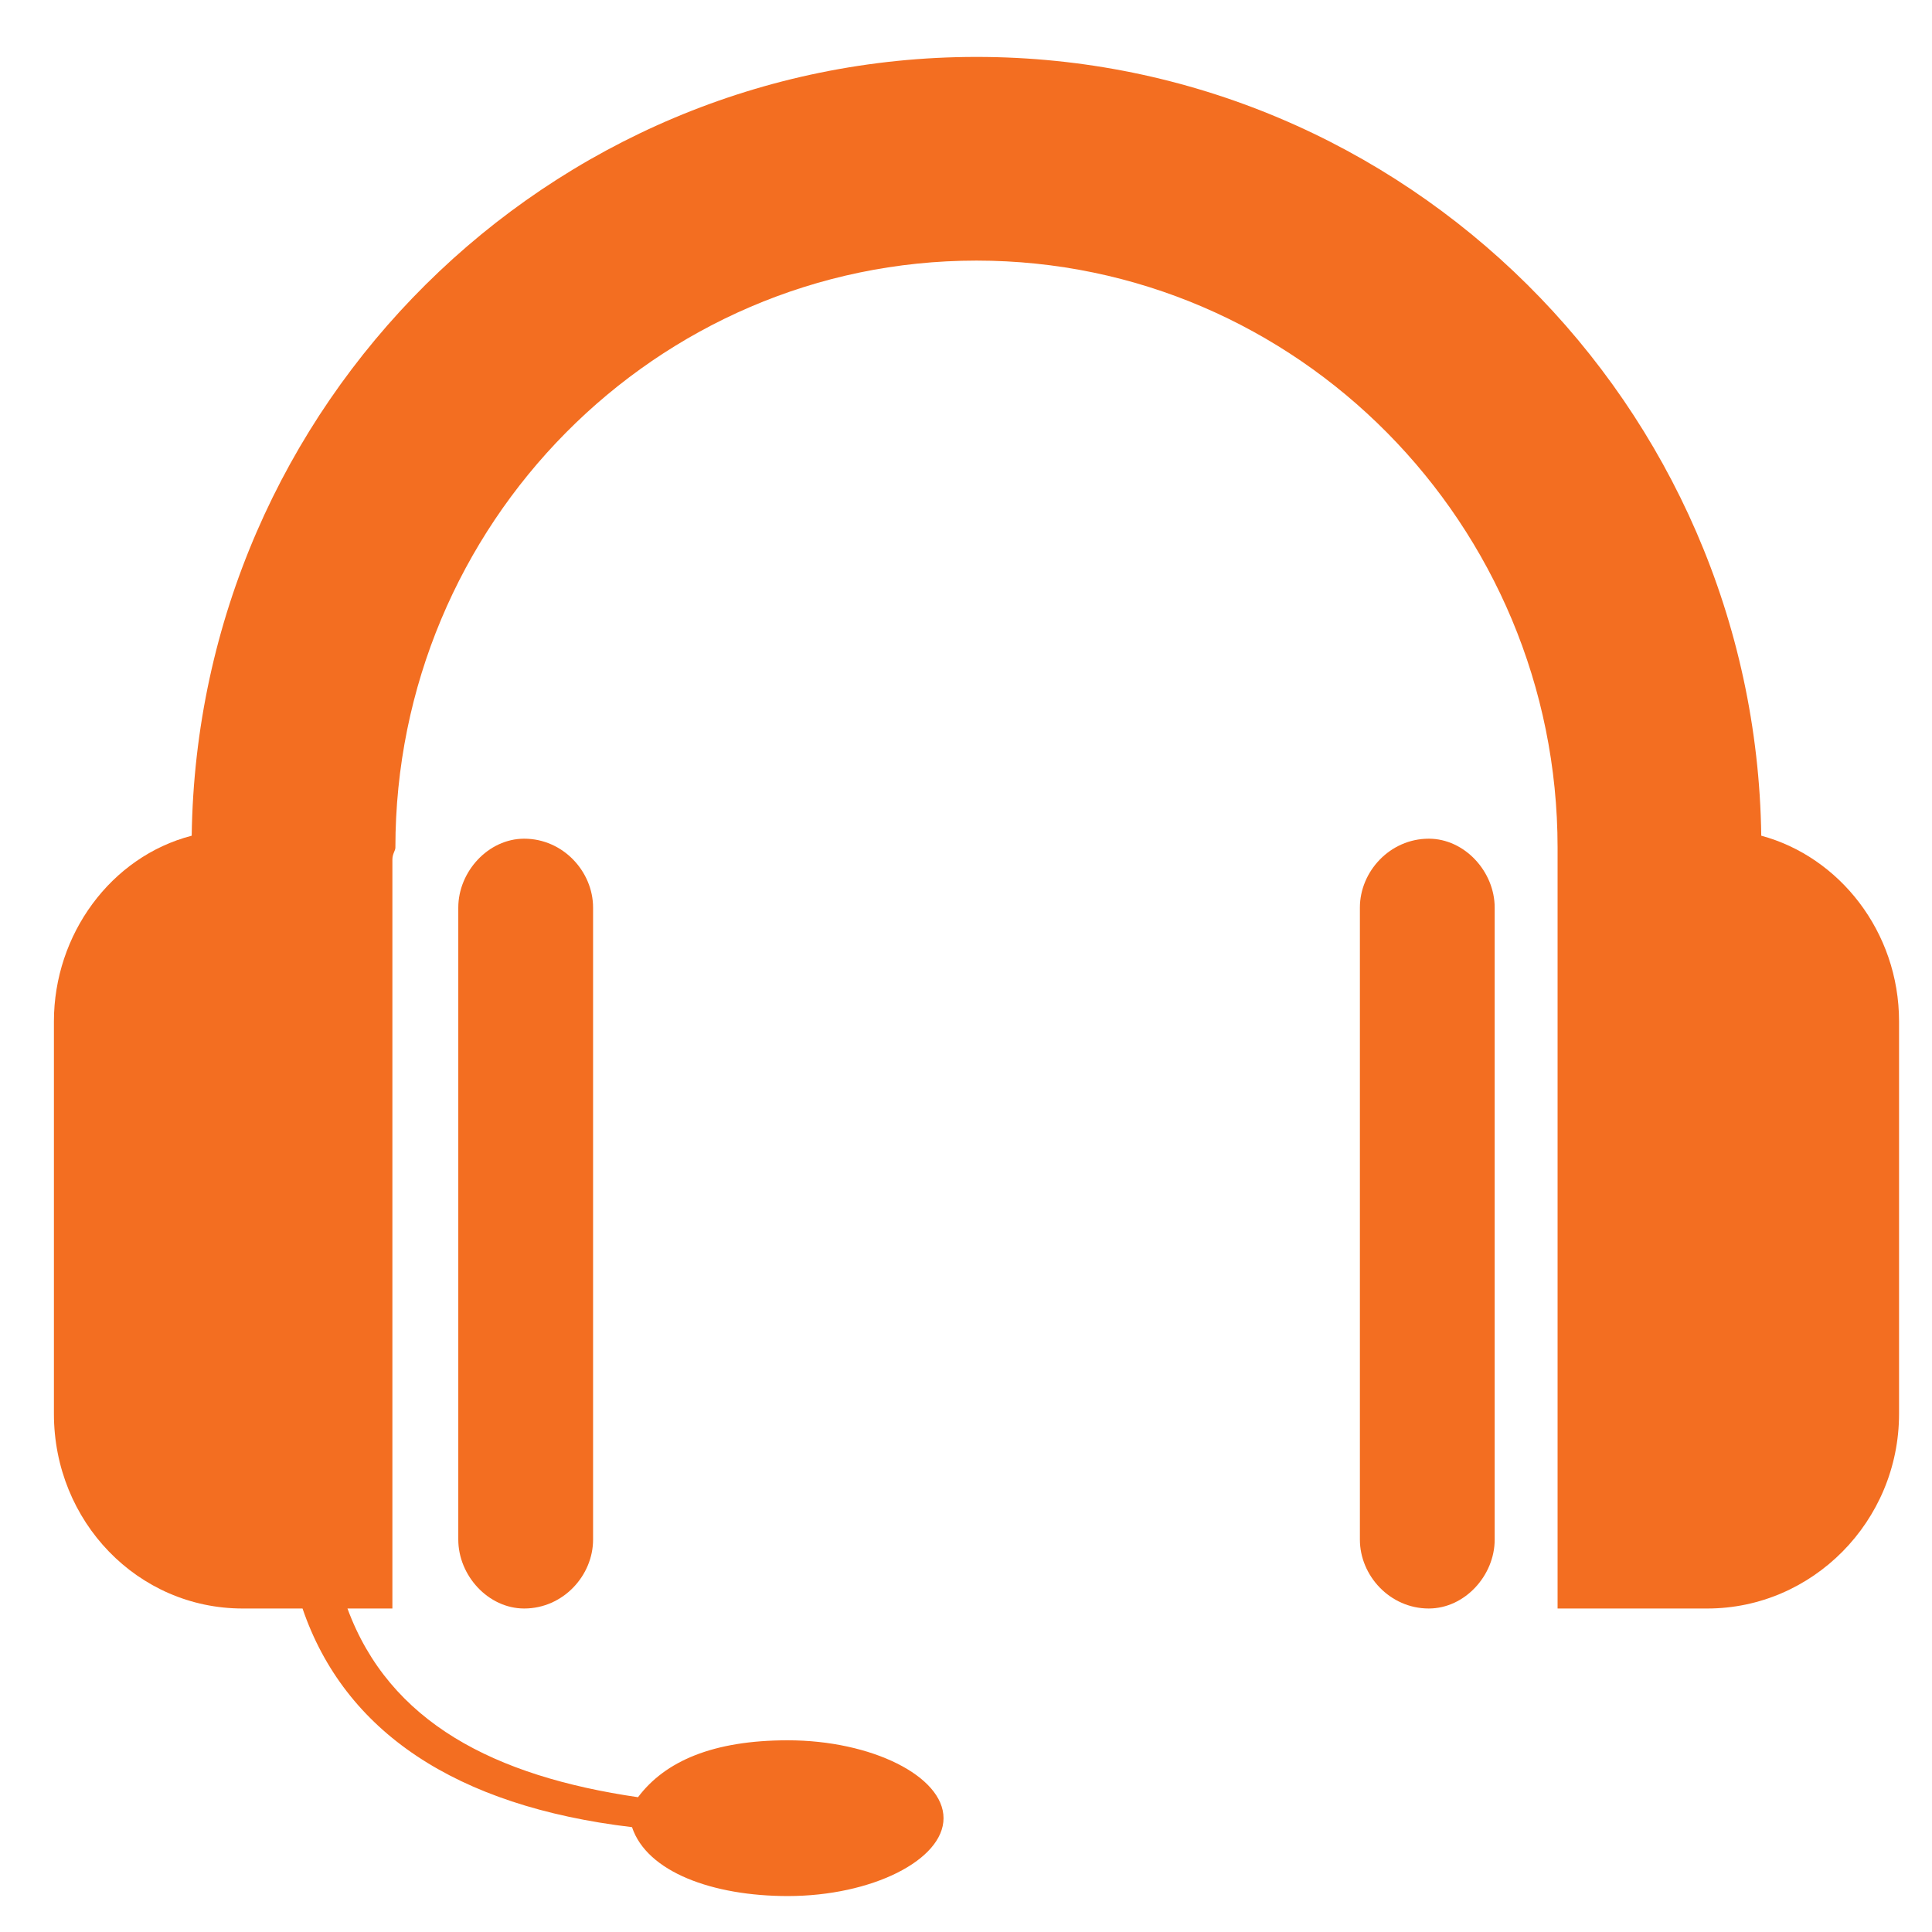
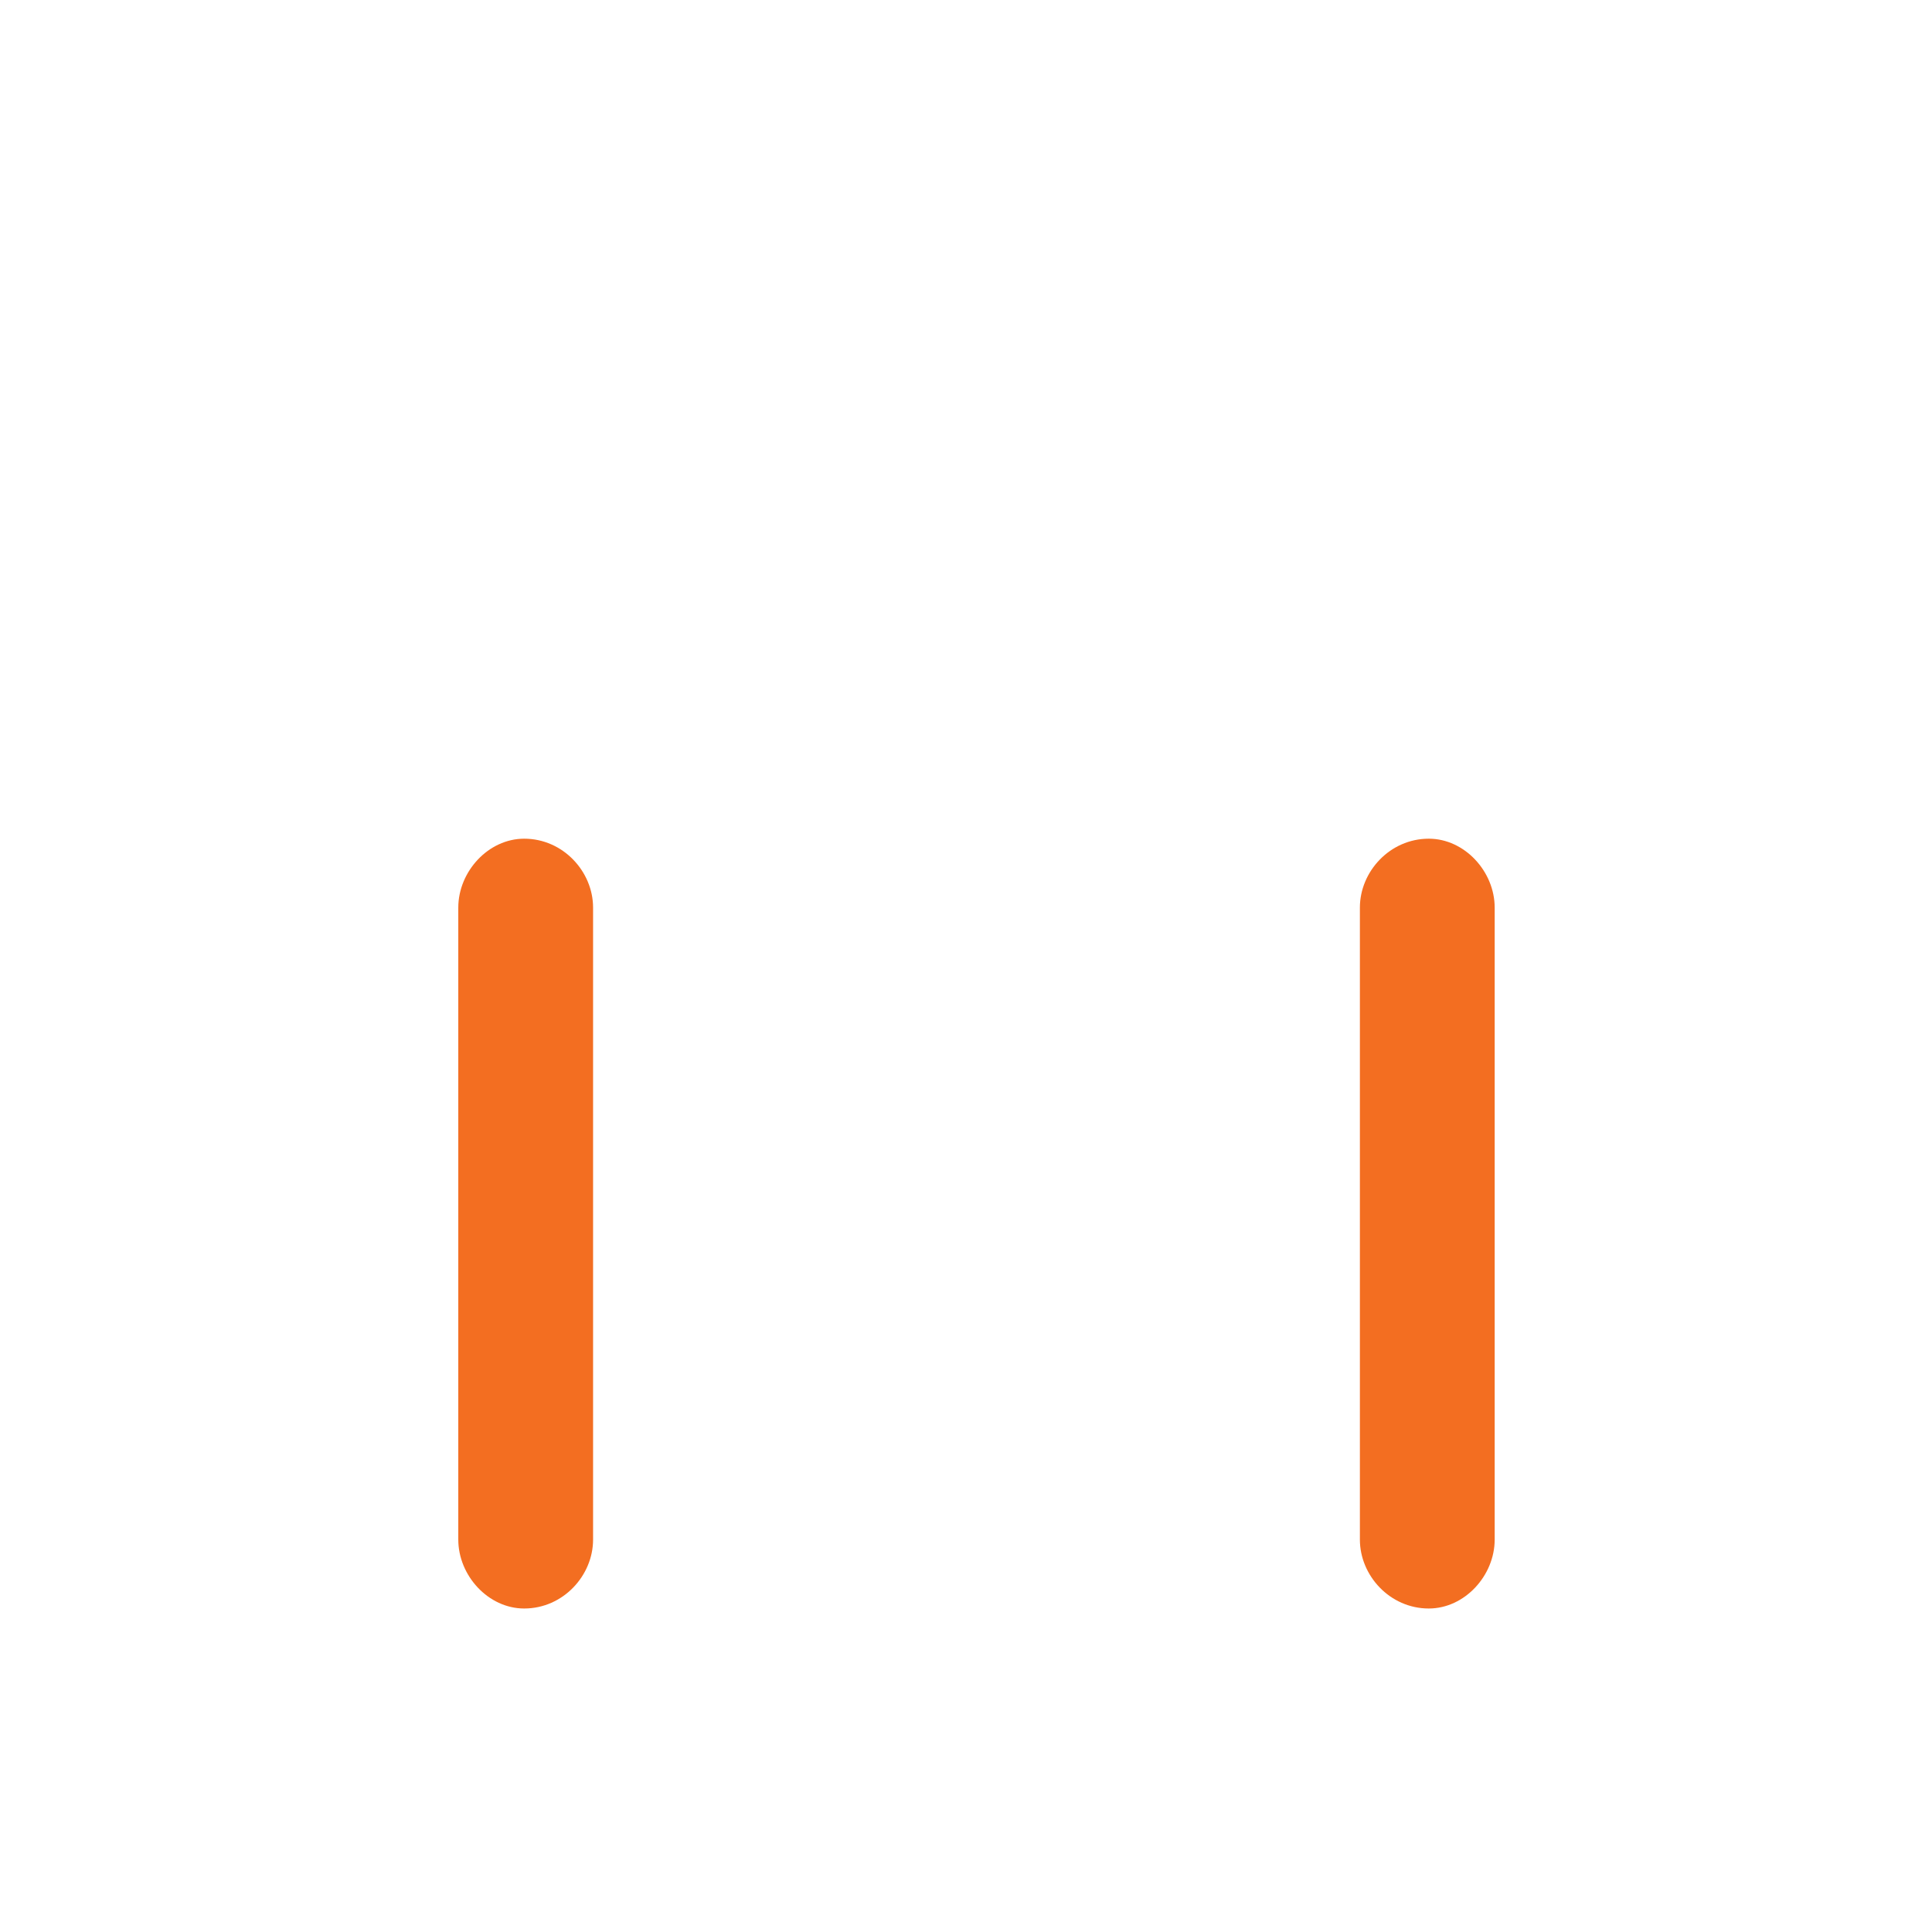
<svg xmlns="http://www.w3.org/2000/svg" xml:space="preserve" width="32px" height="32px" version="1.1" style="shape-rendering:geometricPrecision; text-rendering:geometricPrecision; image-rendering:optimizeQuality; fill-rule:evenodd; clip-rule:evenodd" viewBox="0 0 6.45 6.45">
  <defs>
    <style type="text/css">
   
    .fil1 {fill:none}
    .fil0 {fill:#F36E21}
   
  </style>
  </defs>
  <g id="Capa_x0020_1">
    <g id="_2258640423552">
      <path class="fil0" d="M1.53 3.03l0 2.11c0,0.12 0.1,0.23 0.22,0.23 0.13,0 0.23,-0.11 0.23,-0.23l0 -2.11c0,-0.12 -0.1,-0.23 -0.23,-0.23 -0.12,0 -0.22,0.11 -0.22,0.23z" />
-       <path class="fil0" d="M0.81 5.37l0.2 0c0.14,0.41 0.51,0.66 1.1,0.73 0.05,0.15 0.27,0.23 0.52,0.23 0.28,0 0.52,-0.12 0.52,-0.26 0,-0.14 -0.24,-0.26 -0.52,-0.26 -0.25,0 -0.41,0.07 -0.5,0.19 -0.48,-0.07 -0.83,-0.25 -0.97,-0.63l0.15 0 0 -2.5c0,-0.02 0.01,-0.03 0.01,-0.04 0,-1.08 0.87,-1.96 1.94,-1.96 1.07,0 1.94,0.88 1.94,1.96 0,0.02 0,0.03 0,0.05l0 2.49 0.5 0c0.35,0 0.64,-0.29 0.64,-0.65l0 -1.31c0,-0.3 -0.2,-0.55 -0.46,-0.62 -0.02,-1.44 -1.19,-2.6 -2.62,-2.6 -1.43,0 -2.6,1.16 -2.62,2.6 -0.27,0.07 -0.46,0.33 -0.46,0.62l0 1.31c0,0.36 0.28,0.65 0.63,0.65z" />
      <path class="fil0" d="M4.54 3.03l0 2.11c0,0.12 0.1,0.23 0.23,0.23 0.12,0 0.22,-0.11 0.22,-0.23l0 -2.11c0,-0.12 -0.1,-0.23 -0.22,-0.23 -0.13,0 -0.23,0.11 -0.23,0.23z" />
    </g>
    <rect class="fil1" width="6.45" height="6.45" />
  </g>
</svg>